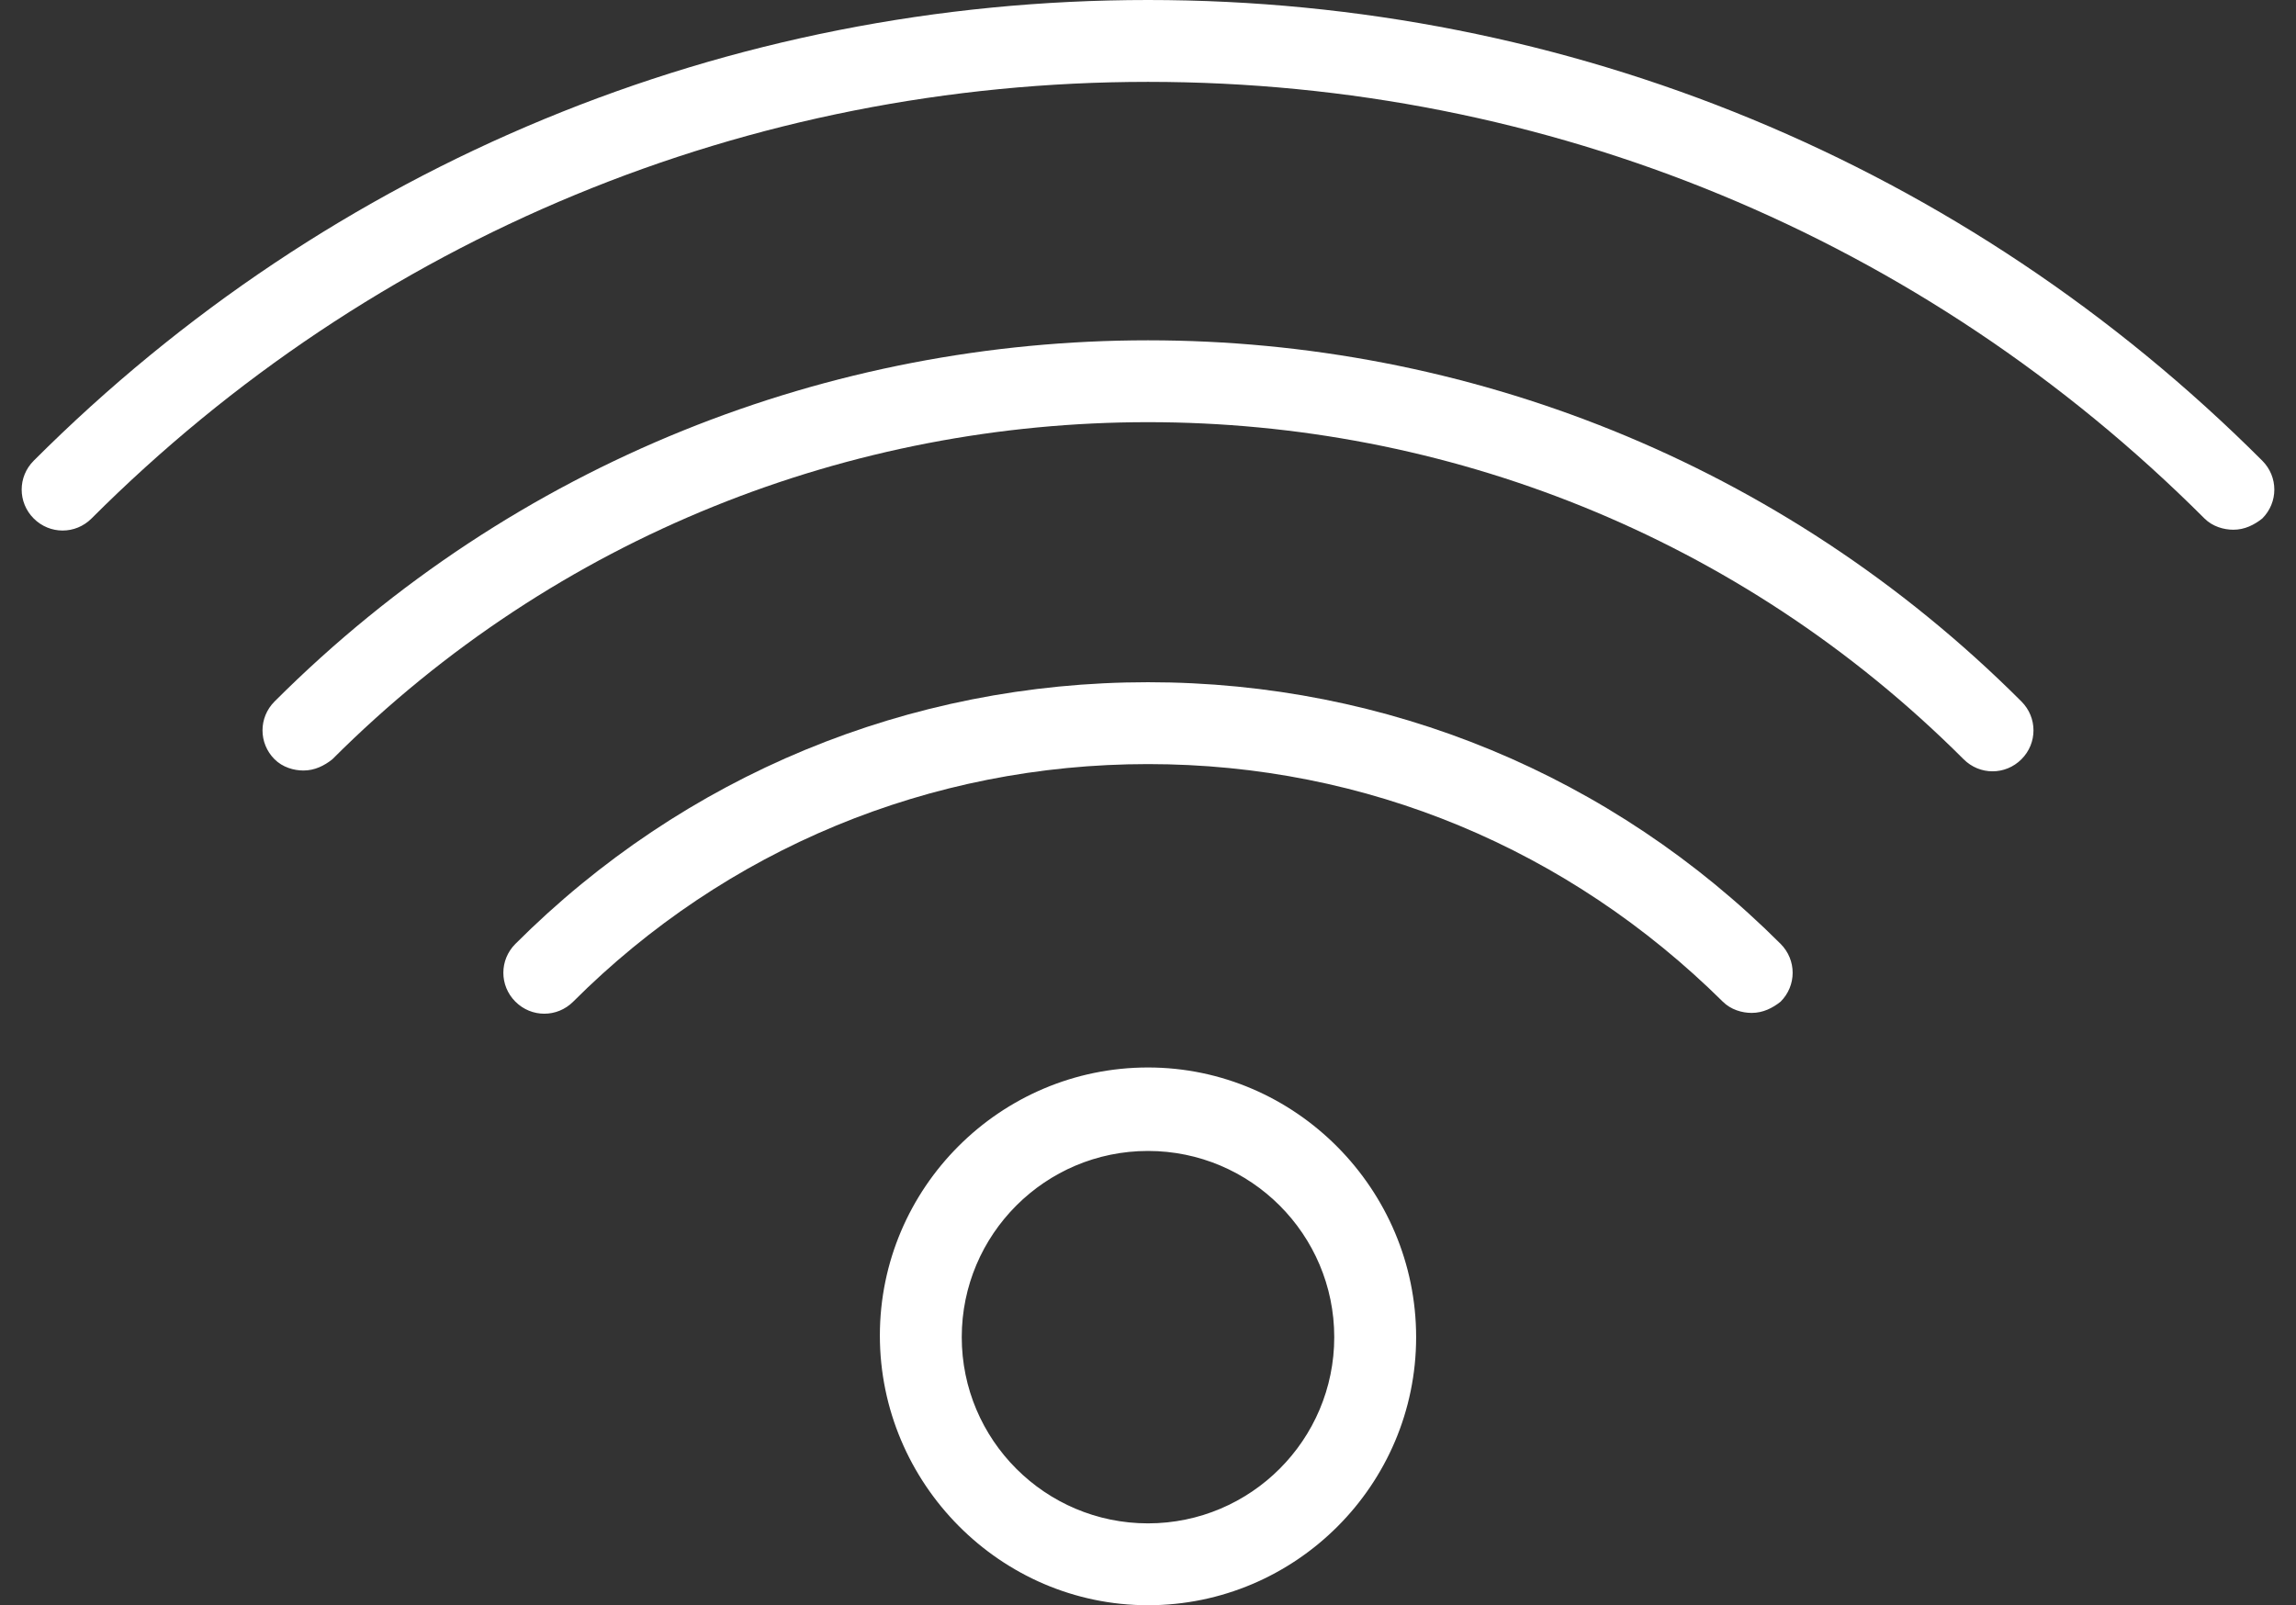
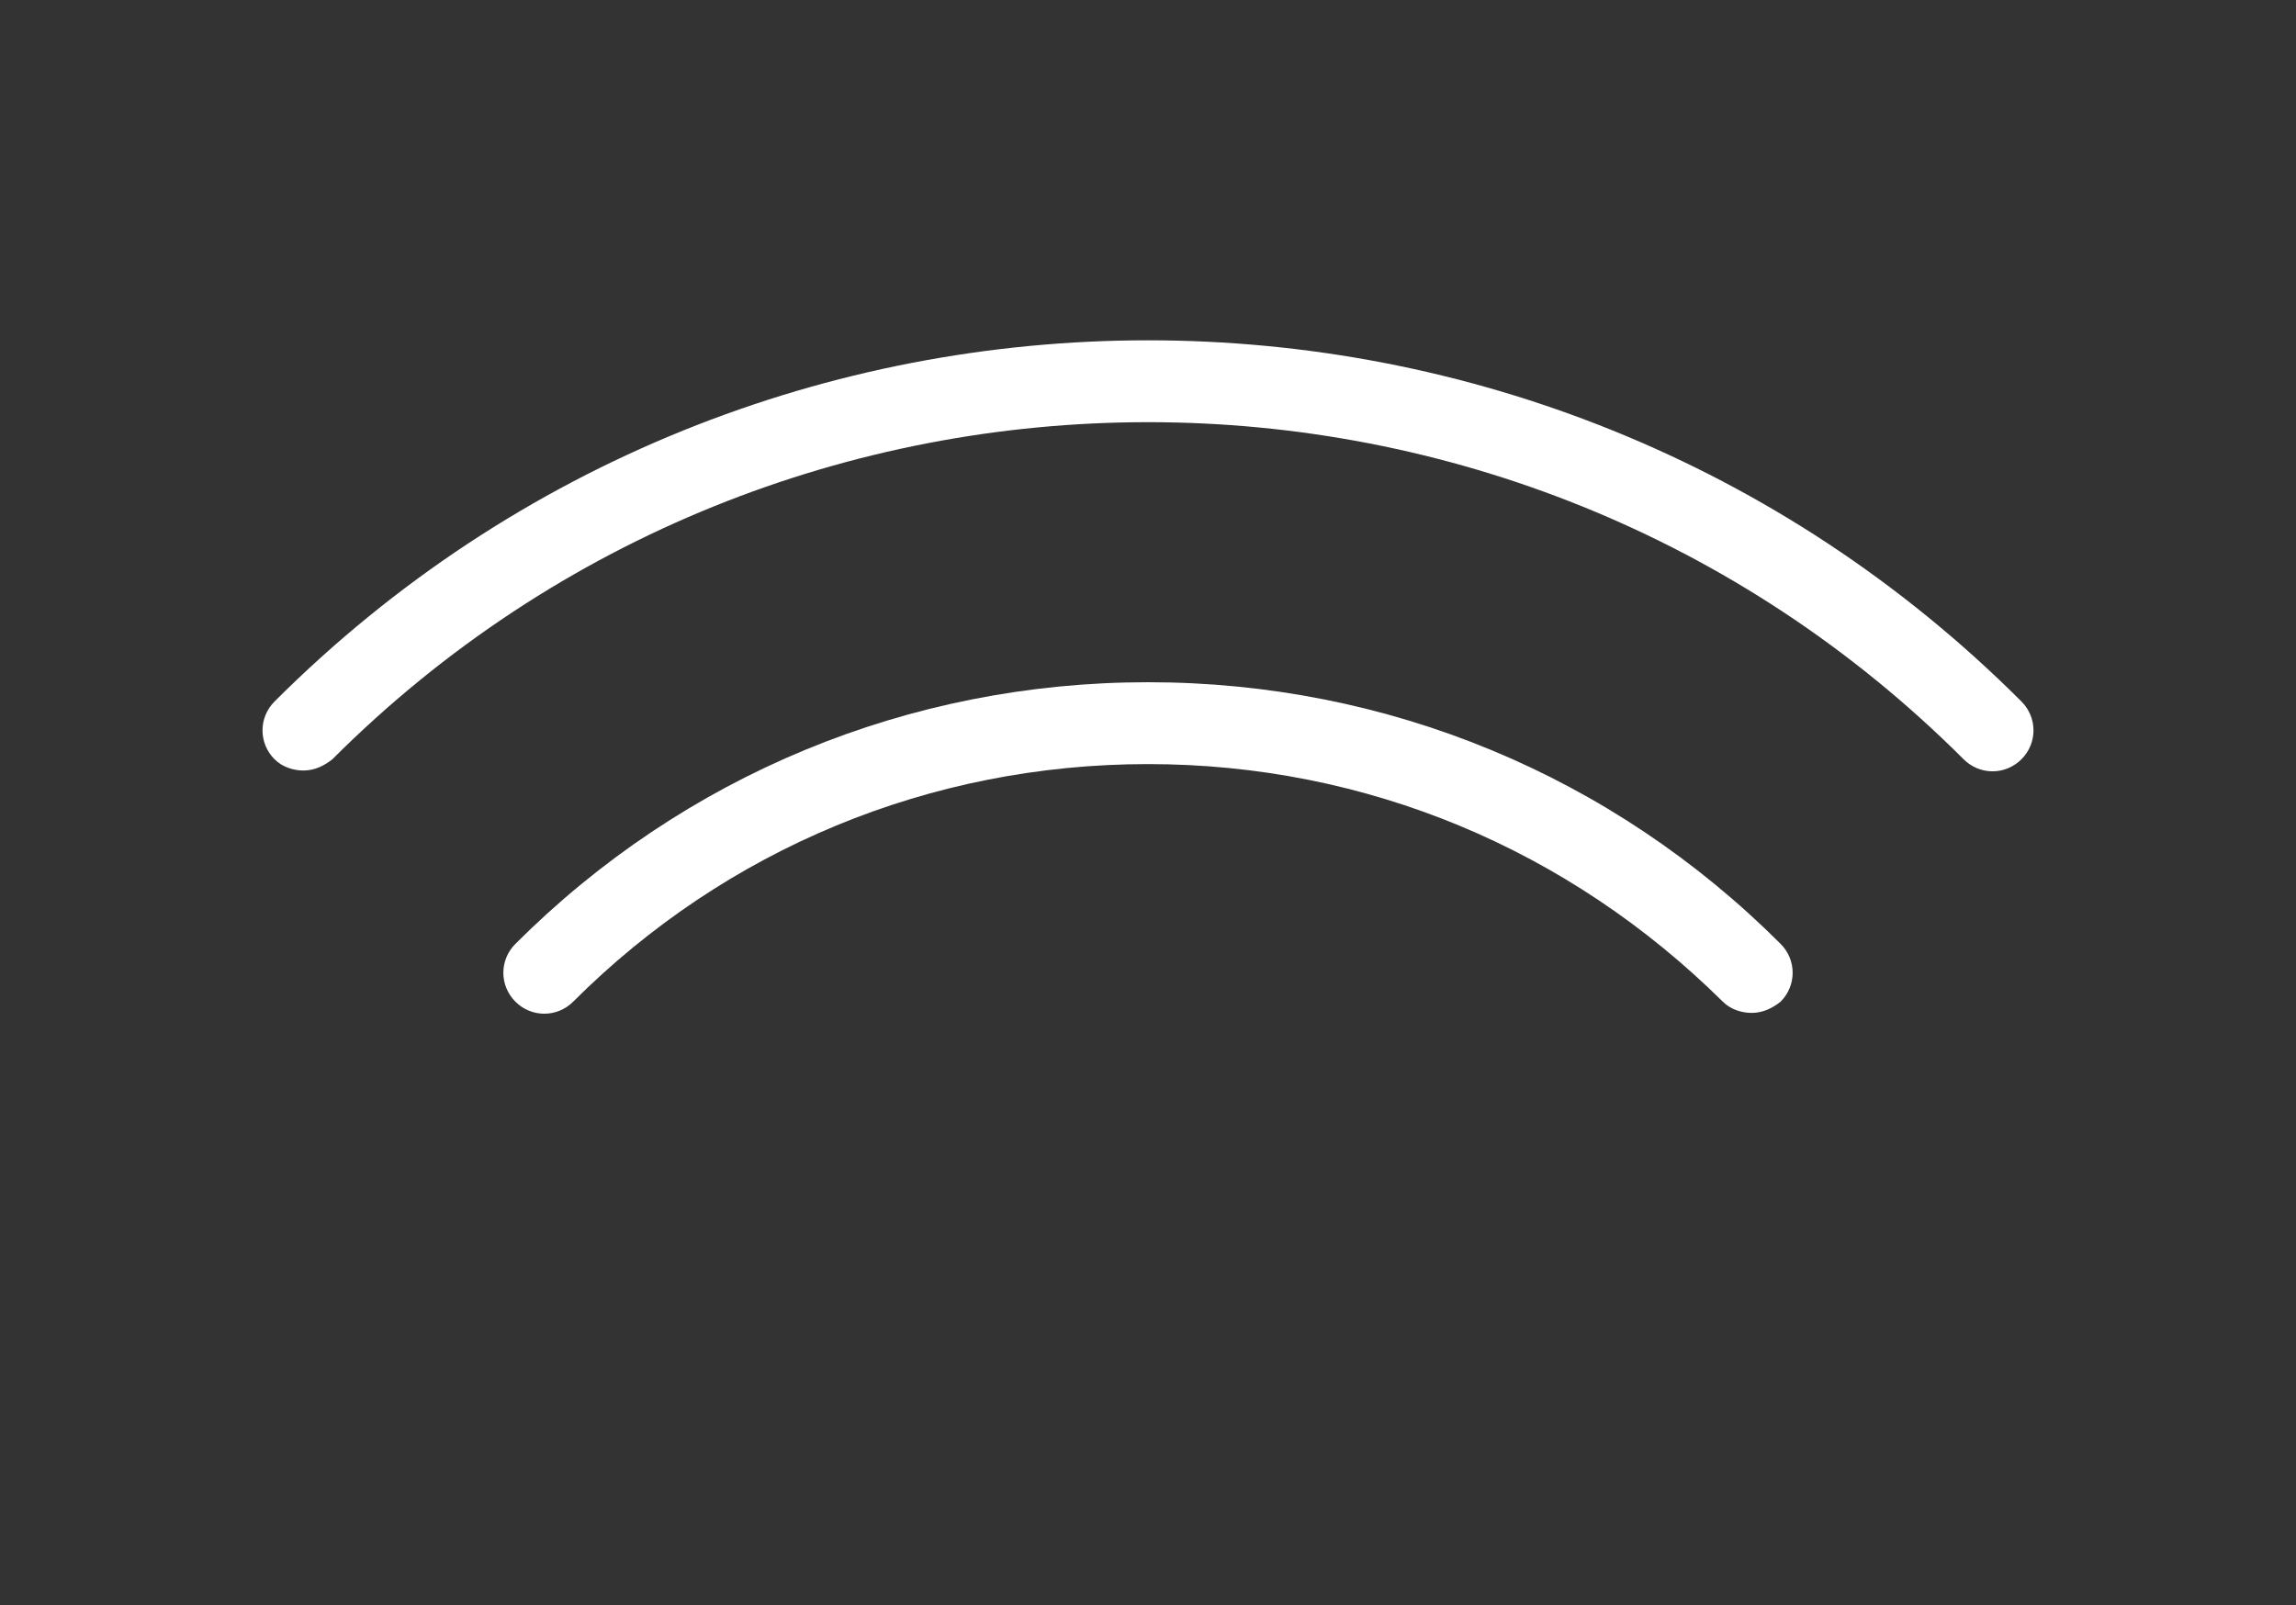
<svg xmlns="http://www.w3.org/2000/svg" version="1.1" id="Layer_1" x="0px" y="0px" viewBox="0 0 143 100" style="enable-background:new 0 0 143 100;" xml:space="preserve">
  <rect x="0" y="0" width="143" height="100" fill="#333333" stroke="none" />
  <style type="text/css">
	.st0{fill:#FFFFFF;}
</style>
  <g>
-     <path class="st0" d="M140.9,28.7C122.4,10.2,97.7,0,71.5,0S20.6,10.2,2.1,28.7c-1,1-1,2.6,0,3.6c1,1,2.6,1,3.6,0   C23.2,14.8,46.6,5.1,71.5,5.1s48.3,9.7,65.8,27.2c0.5,0.5,1.2,0.7,1.8,0.7c0.7,0,1.3-0.3,1.8-0.7C141.9,31.3,141.9,29.7,140.9,28.7   z" />
    <path class="st0" d="M17.1,43.7c-1,1-1,2.6,0,3.6c0.5,0.5,1.2,0.7,1.8,0.7c0.7,0,1.3-0.3,1.8-0.7c28-28,73.6-28,101.6,0   c1,1,2.6,1,3.6,0c1-1,1-2.6,0-3.6C95.9,13.7,47.1,13.7,17.1,43.7z" />
    <path class="st0" d="M71.5,42.5c-14.9,0-28.9,5.8-39.4,16.3c-1,1-1,2.6,0,3.6s2.6,1,3.6,0c9.5-9.5,22.2-14.8,35.8-14.8   s26.2,5.3,35.8,14.8c0.5,0.5,1.2,0.7,1.8,0.7c0.7,0,1.3-0.3,1.8-0.7c1-1,1-2.6,0-3.6C100.4,48.3,86.4,42.5,71.5,42.5z" />
-     <path class="st0" d="M71.5,66.5c-9.2,0-16.7,7.5-16.7,16.7S62.3,100,71.5,100c9.2,0,16.7-7.5,16.7-16.7S80.7,66.5,71.5,66.5z    M71.5,94.9c-6.4,0-11.6-5.2-11.6-11.6s5.2-11.6,11.6-11.6s11.6,5.2,11.6,11.6S77.9,94.9,71.5,94.9z" />
  </g>
</svg>